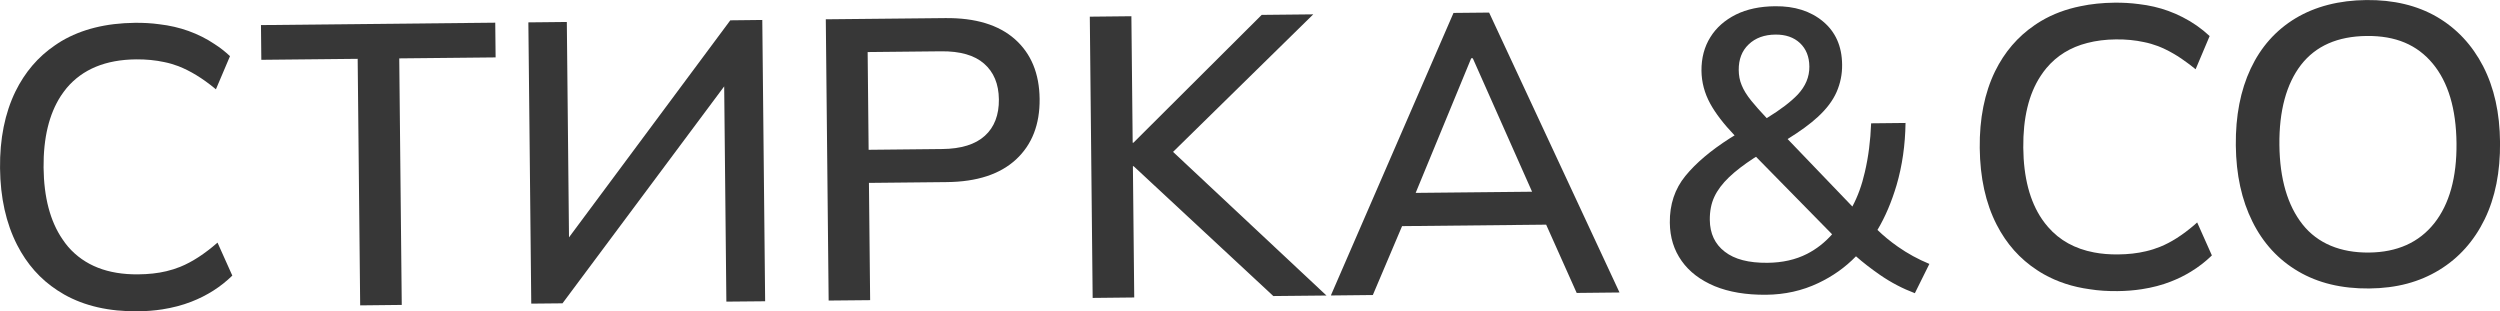
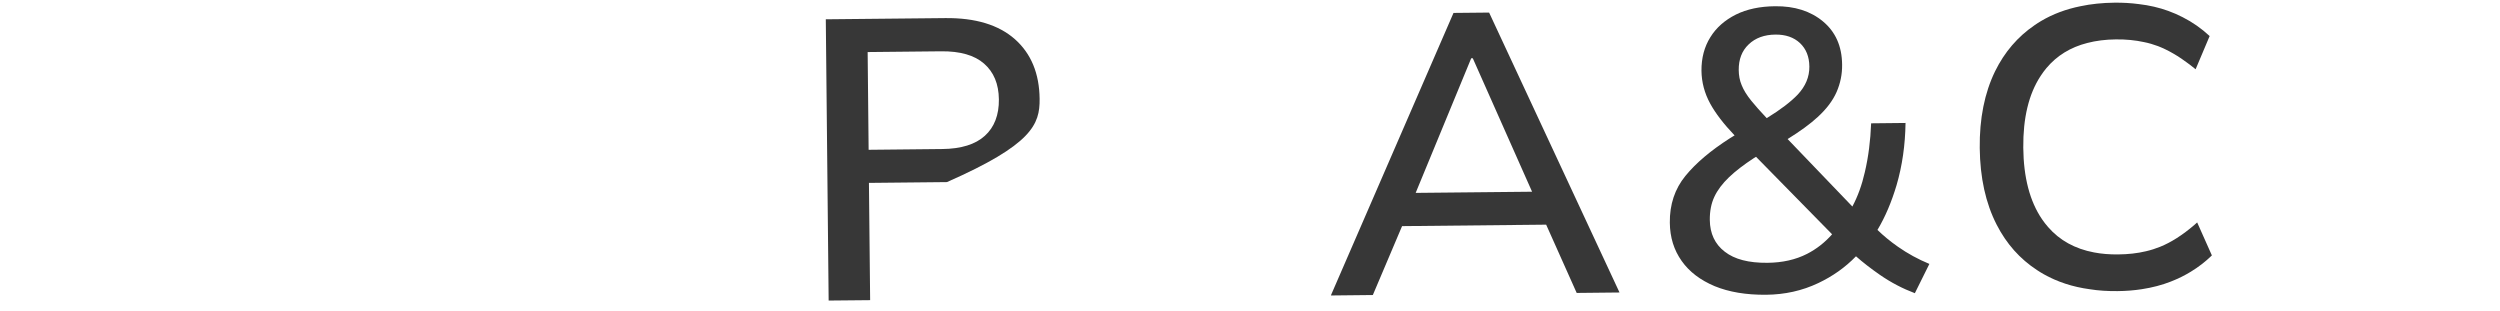
<svg xmlns="http://www.w3.org/2000/svg" viewBox="0 0 286.98 35.73" data-guides="{&quot;vertical&quot;:[],&quot;horizontal&quot;:[]}">
  <defs />
-   <path fill="rgb(55, 55, 55)" stroke="none" fill-opacity="1" stroke-width="0" stroke-opacity="1" class="cls-1" id="tSvgf5b23a8cb0" title="Path 1" d="M56.851 2.604C56.864 3.933 56.878 5.261 56.892 6.59C53.205 6.627 49.518 6.664 45.831 6.702C45.927 16.135 46.022 25.569 46.118 35.002C44.527 35.02 42.936 35.037 41.345 35.054C41.249 25.62 41.154 16.187 41.058 6.753C37.371 6.791 33.685 6.828 29.998 6.866C29.984 5.537 29.971 4.209 29.957 2.88C38.922 2.788 47.886 2.696 56.851 2.604Z" />
-   <path fill="rgb(55, 55, 55)" stroke="none" fill-opacity="1" stroke-width="0" stroke-opacity="1" class="cls-1" id="tSvg15191c3731d" title="Path 2" d="M83.832 2.333C77.66 10.638 71.489 18.942 65.317 27.247C65.234 19.006 65.15 10.764 65.067 2.522C64.114 2.533 63.16 2.543 62.207 2.553C61.689 2.558 61.17 2.563 60.652 2.568C60.684 5.677 60.717 8.786 60.749 11.895C60.828 19.548 60.906 27.201 60.984 34.854C62.18 34.842 63.375 34.83 64.571 34.819C70.757 26.517 76.944 18.216 83.131 9.915C83.214 18.151 83.298 26.388 83.381 34.624C84.865 34.61 86.349 34.597 87.832 34.583C87.723 23.819 87.614 13.056 87.505 2.292C86.28 2.306 85.056 2.319 83.832 2.333Z" />
-   <path fill="rgb(55, 55, 55)" stroke="none" fill-opacity="1" stroke-width="0" stroke-opacity="1" class="cls-1" id="tSvg179be8b7c08" title="Path 3" d="M152.179 33.841C146.338 28.372 140.498 22.904 134.657 17.435C140.022 12.172 145.387 6.91 150.751 1.647C148.778 1.668 146.805 1.688 144.832 1.709C139.925 6.6 135.017 11.49 130.109 16.381C130.08 16.381 130.051 16.381 130.022 16.381C130.022 16.381 129.874 1.863 129.874 1.863C128.283 1.879 126.692 1.896 125.101 1.914C125.21 12.675 125.319 23.437 125.428 34.199C127.019 34.182 128.61 34.165 130.201 34.148C130.15 29.126 130.099 24.104 130.048 19.082C130.077 19.082 130.106 19.082 130.135 19.082C130.135 19.082 146.168 33.984 146.168 33.984C148.202 33.964 150.236 33.944 152.271 33.923C152.242 33.894 152.213 33.865 152.179 33.841Z" />
  <path fill="rgb(55, 55, 55)" stroke="none" fill-opacity="1" stroke-width="0" stroke-opacity="1" class="cls-1" id="tSvg10392373dd7" title="Path 4" d="M170.938 1.443C169.576 1.456 168.213 1.47 166.851 1.484C162.172 12.263 157.492 23.042 152.813 33.821C152.803 33.853 152.792 33.886 152.782 33.918C154.385 33.901 155.988 33.884 157.591 33.867C158.71 31.23 159.828 28.594 160.947 25.958C166.46 25.901 171.973 25.845 177.487 25.789C178.655 28.401 179.823 31.014 180.991 33.627C182.63 33.609 184.268 33.592 185.907 33.575C180.919 22.863 175.931 12.15 170.938 1.443ZM162.507 22.142C164.632 16.991 166.757 11.842 168.882 6.692C168.943 6.692 169.005 6.692 169.066 6.692C169.066 6.692 175.87 22.008 175.87 22.008C171.416 22.054 166.962 22.101 162.507 22.142Z" />
  <path fill="rgb(55, 55, 55)" stroke="none" fill-opacity="1" stroke-width="0" stroke-opacity="1" class="cls-1" id="tSvg45a00cce4" title="Path 5" d="M217.871 28.326C216.986 27.707 216.208 27.063 215.517 26.393C216.423 24.878 217.144 23.16 217.712 21.251C218.362 19.031 218.704 16.647 218.74 14.115C217.424 14.128 216.107 14.142 214.791 14.156C214.714 16.146 214.479 18.018 214.065 19.773C213.727 21.262 213.246 22.571 212.637 23.707C210.159 21.125 207.682 18.543 205.204 15.962C206.621 15.082 207.777 14.248 208.657 13.434C209.665 12.514 210.396 11.547 210.831 10.549C211.261 9.562 211.476 8.513 211.46 7.413C211.44 5.31 210.703 3.658 209.271 2.466C207.844 1.274 206.007 0.691 203.772 0.716C202.027 0.732 200.528 1.049 199.264 1.673C198.006 2.307 197.019 3.162 196.338 4.267C195.643 5.372 195.305 6.661 195.315 8.124C195.331 9.439 195.663 10.697 196.318 11.895C196.927 13.01 197.863 14.227 199.116 15.542C198.932 15.655 198.748 15.767 198.564 15.88C196.374 17.281 194.675 18.719 193.468 20.198C192.261 21.676 191.657 23.466 191.683 25.569C191.698 27.247 192.154 28.705 193.044 29.958C193.923 31.201 195.187 32.158 196.829 32.849C198.477 33.524 200.436 33.857 202.728 33.836C204.882 33.816 206.877 33.376 208.734 32.491C210.376 31.713 211.819 30.695 213.052 29.421C213.86 30.137 214.781 30.843 215.794 31.549C217.057 32.424 218.403 33.125 219.81 33.657C220.365 32.537 220.921 31.416 221.477 30.296C220.188 29.764 218.981 29.104 217.871 28.326ZM200.728 5.101C201.5 4.354 202.538 3.98 203.812 3.97C204.979 3.96 205.915 4.282 206.626 4.947C207.327 5.612 207.69 6.508 207.7 7.638C207.711 8.835 207.26 9.894 206.365 10.856C205.583 11.675 204.401 12.585 202.805 13.562C202.078 12.79 201.495 12.135 201.04 11.572C200.518 10.928 200.149 10.329 199.93 9.777C199.699 9.234 199.597 8.646 199.592 8.037C199.582 6.82 199.955 5.832 200.728 5.101ZM207.44 29.14C206.12 29.815 204.6 30.153 202.886 30.168C200.743 30.189 199.111 29.769 197.991 28.894C196.86 28.03 196.287 26.807 196.272 25.247C196.262 24.244 196.435 23.354 196.794 22.592C197.152 21.819 197.719 21.077 198.471 20.351C199.224 19.63 200.19 18.893 201.341 18.141C201.42 18.093 201.498 18.045 201.577 17.998C204.488 20.963 207.399 23.928 210.31 26.894C209.476 27.84 208.519 28.587 207.44 29.14Z" />
  <path fill="rgb(55, 55, 55)" stroke="none" fill-opacity="1" stroke-width="0" stroke-opacity="1" class="cls-1" id="tSvg7fdabbfad4" title="Path 6" d="M252.218 25.533C252.781 26.795 253.344 28.057 253.906 29.319C253.175 30.03 252.367 30.659 251.487 31.191C250.775 31.626 250.018 32 249.205 32.317C248.182 32.721 247.061 33.013 245.864 33.197C244.979 33.335 244.048 33.407 243.071 33.417C241.956 33.427 240.887 33.365 239.889 33.202C237.914 32.936 236.165 32.353 234.615 31.483C234.344 31.335 234.098 31.176 233.847 31.012C231.873 29.728 230.328 27.994 229.202 25.794C227.933 23.318 227.294 20.387 227.258 17C227.222 13.613 227.805 10.682 229.018 8.185C230.097 5.986 231.612 4.216 233.556 2.891C233.801 2.717 234.047 2.563 234.313 2.405C235.653 1.612 237.157 1.049 238.835 0.711C240.042 0.456 241.337 0.323 242.728 0.307C243.7 0.297 244.637 0.353 245.527 0.471C246.729 0.609 247.854 0.875 248.888 1.248C249.466 1.458 250.018 1.699 250.545 1.97C251.686 2.548 252.72 3.274 253.65 4.139C253.113 5.409 252.576 6.68 252.039 7.95C251.804 7.751 251.553 7.561 251.318 7.382C250.09 6.446 248.893 5.75 247.721 5.295C247.205 5.106 246.678 4.942 246.1 4.83C245.112 4.615 244.038 4.507 242.871 4.523C241.705 4.533 240.59 4.676 239.608 4.932C237.674 5.423 236.108 6.39 234.917 7.812C234.671 8.104 234.451 8.405 234.241 8.728C232.88 10.805 232.226 13.547 232.256 16.954C232.287 20.361 233.003 23.103 234.405 25.16C234.62 25.477 234.85 25.774 235.101 26.06C236.431 27.595 238.191 28.562 240.375 28.976C241.224 29.14 242.145 29.216 243.117 29.206C244.284 29.196 245.353 29.078 246.335 28.843C246.913 28.71 247.435 28.541 247.946 28.337C249.236 27.82 250.545 26.976 251.896 25.82C252.003 25.733 252.106 25.646 252.218 25.533Z" />
-   <path fill="rgb(55, 55, 55)" stroke="none" fill-opacity="1" stroke-width="0" stroke-opacity="1" class="cls-1" id="tSvg14de41c03dd" title="Path 7" d="M24.969 27.851C25.535 29.113 26.102 30.374 26.668 31.636C25.337 32.936 23.772 33.933 21.966 34.634C20.933 35.038 19.823 35.325 18.625 35.514C17.741 35.652 16.804 35.724 15.832 35.734C12.523 35.77 9.704 35.125 7.366 33.806C7.105 33.657 6.844 33.499 6.598 33.335C4.624 32.051 3.089 30.311 1.963 28.112C0.695 25.625 0.04 22.699 0.004 19.312C-0.032 15.926 0.562 12.994 1.774 10.498C2.859 8.298 4.358 6.528 6.302 5.208C6.547 5.034 6.798 4.881 7.059 4.717C9.366 3.356 12.175 2.655 15.485 2.619C16.456 2.609 17.393 2.66 18.278 2.783C19.48 2.921 20.595 3.182 21.639 3.556C22.718 3.945 23.716 4.446 24.621 5.055C25.261 5.464 25.854 5.929 26.402 6.446C25.863 7.715 25.324 8.984 24.785 10.252C24.785 10.252 24.708 10.191 24.678 10.165C23.235 8.973 21.833 8.124 20.467 7.592C19.961 7.403 19.424 7.239 18.856 7.127C17.869 6.912 16.784 6.804 15.617 6.814C12.123 6.85 9.479 7.945 7.657 10.099C7.427 10.39 7.192 10.692 6.982 11.015C5.637 13.092 4.971 15.834 5.002 19.241C5.038 22.648 5.759 25.39 7.161 27.447C7.366 27.769 7.601 28.06 7.841 28.352C9.704 30.475 12.369 31.529 15.863 31.493C17.029 31.483 18.109 31.37 19.091 31.135C19.659 31.002 20.186 30.833 20.692 30.628C22.079 30.066 23.501 29.13 24.969 27.851Z" />
-   <path fill="rgb(55, 55, 55)" stroke="none" fill-opacity="1" stroke-width="0" stroke-opacity="1" class="cls-1" id="tSvg1434f3c81c6" title="Path 8" d="M285.046 7.607C283.777 5.152 282.002 3.259 279.731 1.934C277.459 0.619 274.753 -0.025 271.638 0.005C268.522 0.036 265.78 0.737 263.509 2.098C261.242 3.469 259.529 5.397 258.362 7.879C257.191 10.37 256.618 13.301 256.654 16.688C256.689 20.075 257.329 22.965 258.562 25.441C259.784 27.907 261.549 29.825 263.826 31.155C266.097 32.491 268.814 33.145 271.97 33.115C275.127 33.084 277.736 32.373 280.002 30.992C282.268 29.61 284.003 27.661 285.22 25.17C286.438 22.668 287.016 19.722 286.985 16.335C286.954 12.948 286.31 10.068 285.046 7.607ZM279.429 25.636C277.674 27.835 275.178 28.961 271.934 28.991C268.691 29.022 266.056 27.953 264.322 25.769C262.598 23.594 261.698 20.55 261.657 16.637C261.616 12.723 262.455 9.638 264.133 7.454C265.826 5.27 268.338 4.165 271.679 4.129C275.019 4.093 277.47 5.147 279.26 7.301C281.041 9.449 281.946 12.498 281.987 16.432C282.028 20.366 281.168 23.441 279.429 25.636Z" />
-   <path fill="rgb(55, 55, 55)" stroke="none" fill-opacity="1" stroke-width="0" stroke-opacity="1" class="cls-1" id="tSvg2ec60413e5" title="Path 9" d="M116.501 4.497C114.634 2.85 111.969 2.042 108.51 2.077C103.938 2.123 99.367 2.169 94.795 2.215C94.904 12.977 95.013 23.739 95.122 34.501C96.71 34.486 98.297 34.471 99.885 34.455C99.839 29.969 99.793 25.482 99.747 20.995C102.731 20.965 105.715 20.934 108.7 20.903C112.158 20.868 114.803 19.998 116.639 18.299C118.466 16.601 119.371 14.289 119.34 11.357C119.31 8.426 118.358 6.144 116.496 4.492C116.498 4.494 116.499 4.495 116.501 4.497ZM113.048 15.593C111.969 16.575 110.331 17.087 108.157 17.107C105.342 17.136 102.526 17.166 99.711 17.195C99.673 13.455 99.636 9.715 99.599 5.976C102.414 5.947 105.229 5.918 108.045 5.889C110.219 5.868 111.861 6.339 112.961 7.301C114.076 8.273 114.644 9.633 114.664 11.409C114.685 13.184 114.143 14.611 113.048 15.593Z" />
+   <path fill="rgb(55, 55, 55)" stroke="none" fill-opacity="1" stroke-width="0" stroke-opacity="1" class="cls-1" id="tSvg2ec60413e5" title="Path 9" d="M116.501 4.497C114.634 2.85 111.969 2.042 108.51 2.077C103.938 2.123 99.367 2.169 94.795 2.215C94.904 12.977 95.013 23.739 95.122 34.501C96.71 34.486 98.297 34.471 99.885 34.455C99.839 29.969 99.793 25.482 99.747 20.995C102.731 20.965 105.715 20.934 108.7 20.903C118.466 16.601 119.371 14.289 119.34 11.357C119.31 8.426 118.358 6.144 116.496 4.492C116.498 4.494 116.499 4.495 116.501 4.497ZM113.048 15.593C111.969 16.575 110.331 17.087 108.157 17.107C105.342 17.136 102.526 17.166 99.711 17.195C99.673 13.455 99.636 9.715 99.599 5.976C102.414 5.947 105.229 5.918 108.045 5.889C110.219 5.868 111.861 6.339 112.961 7.301C114.076 8.273 114.644 9.633 114.664 11.409C114.685 13.184 114.143 14.611 113.048 15.593Z" />
</svg>